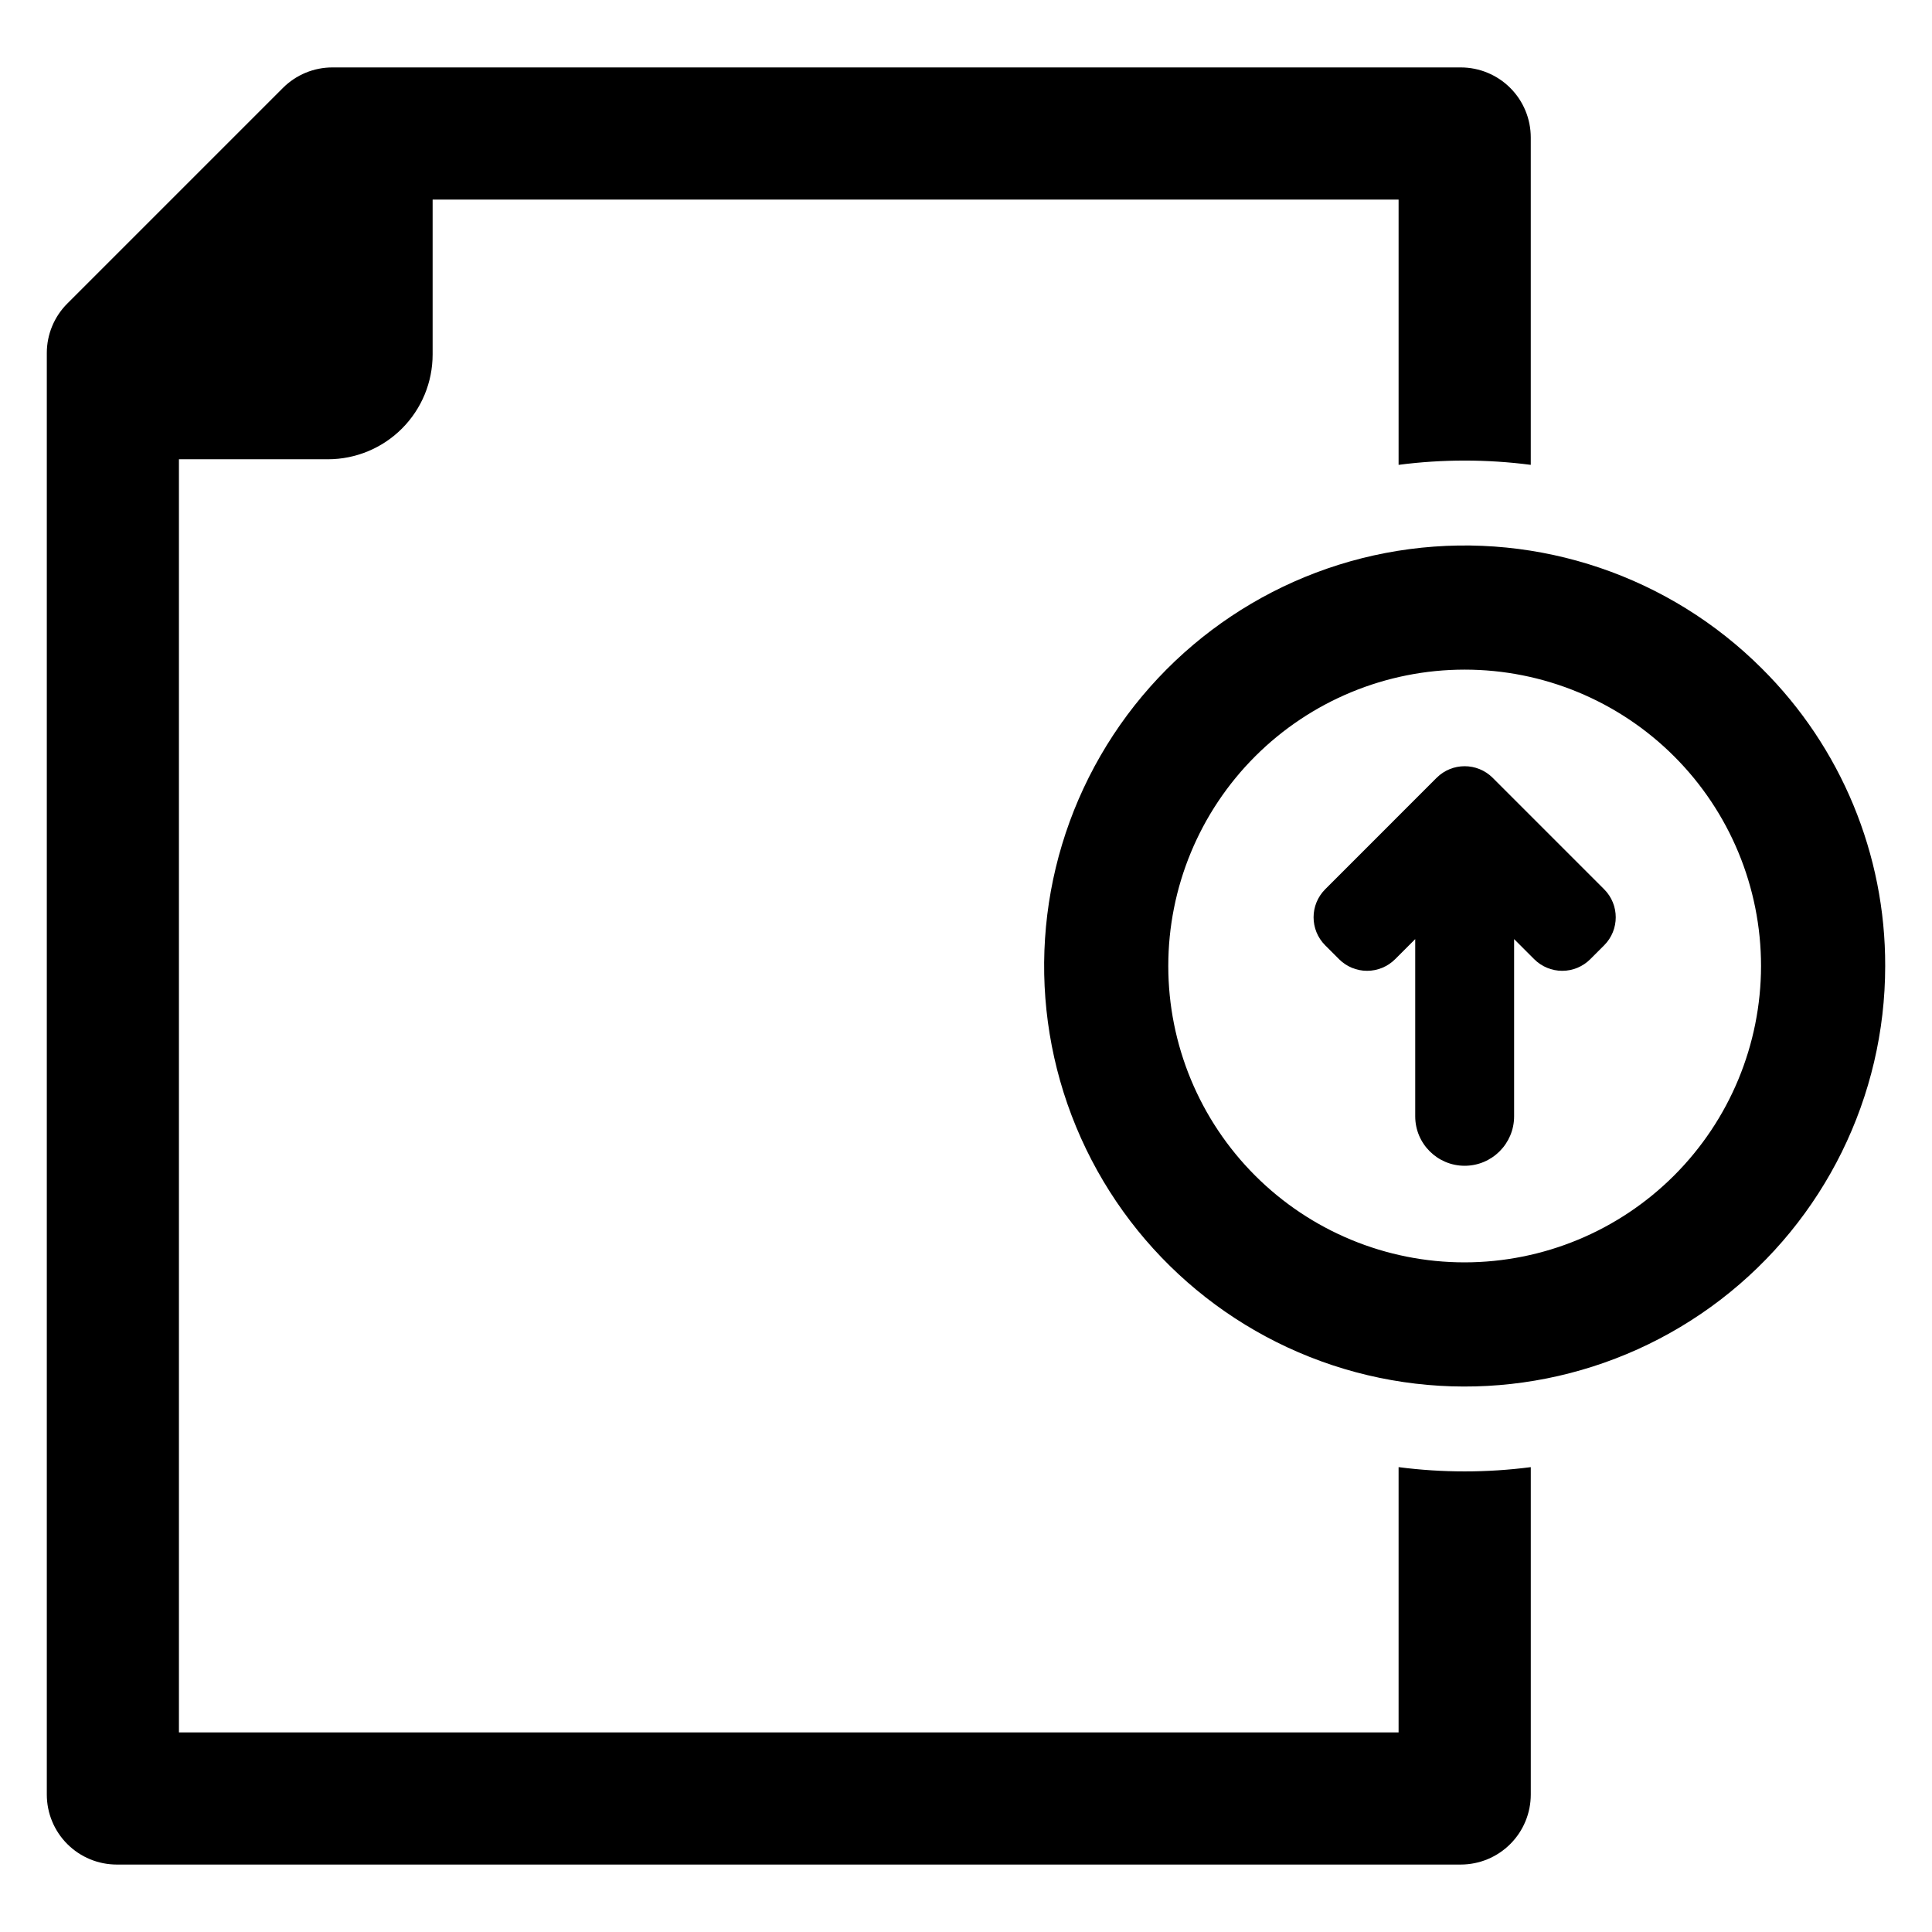
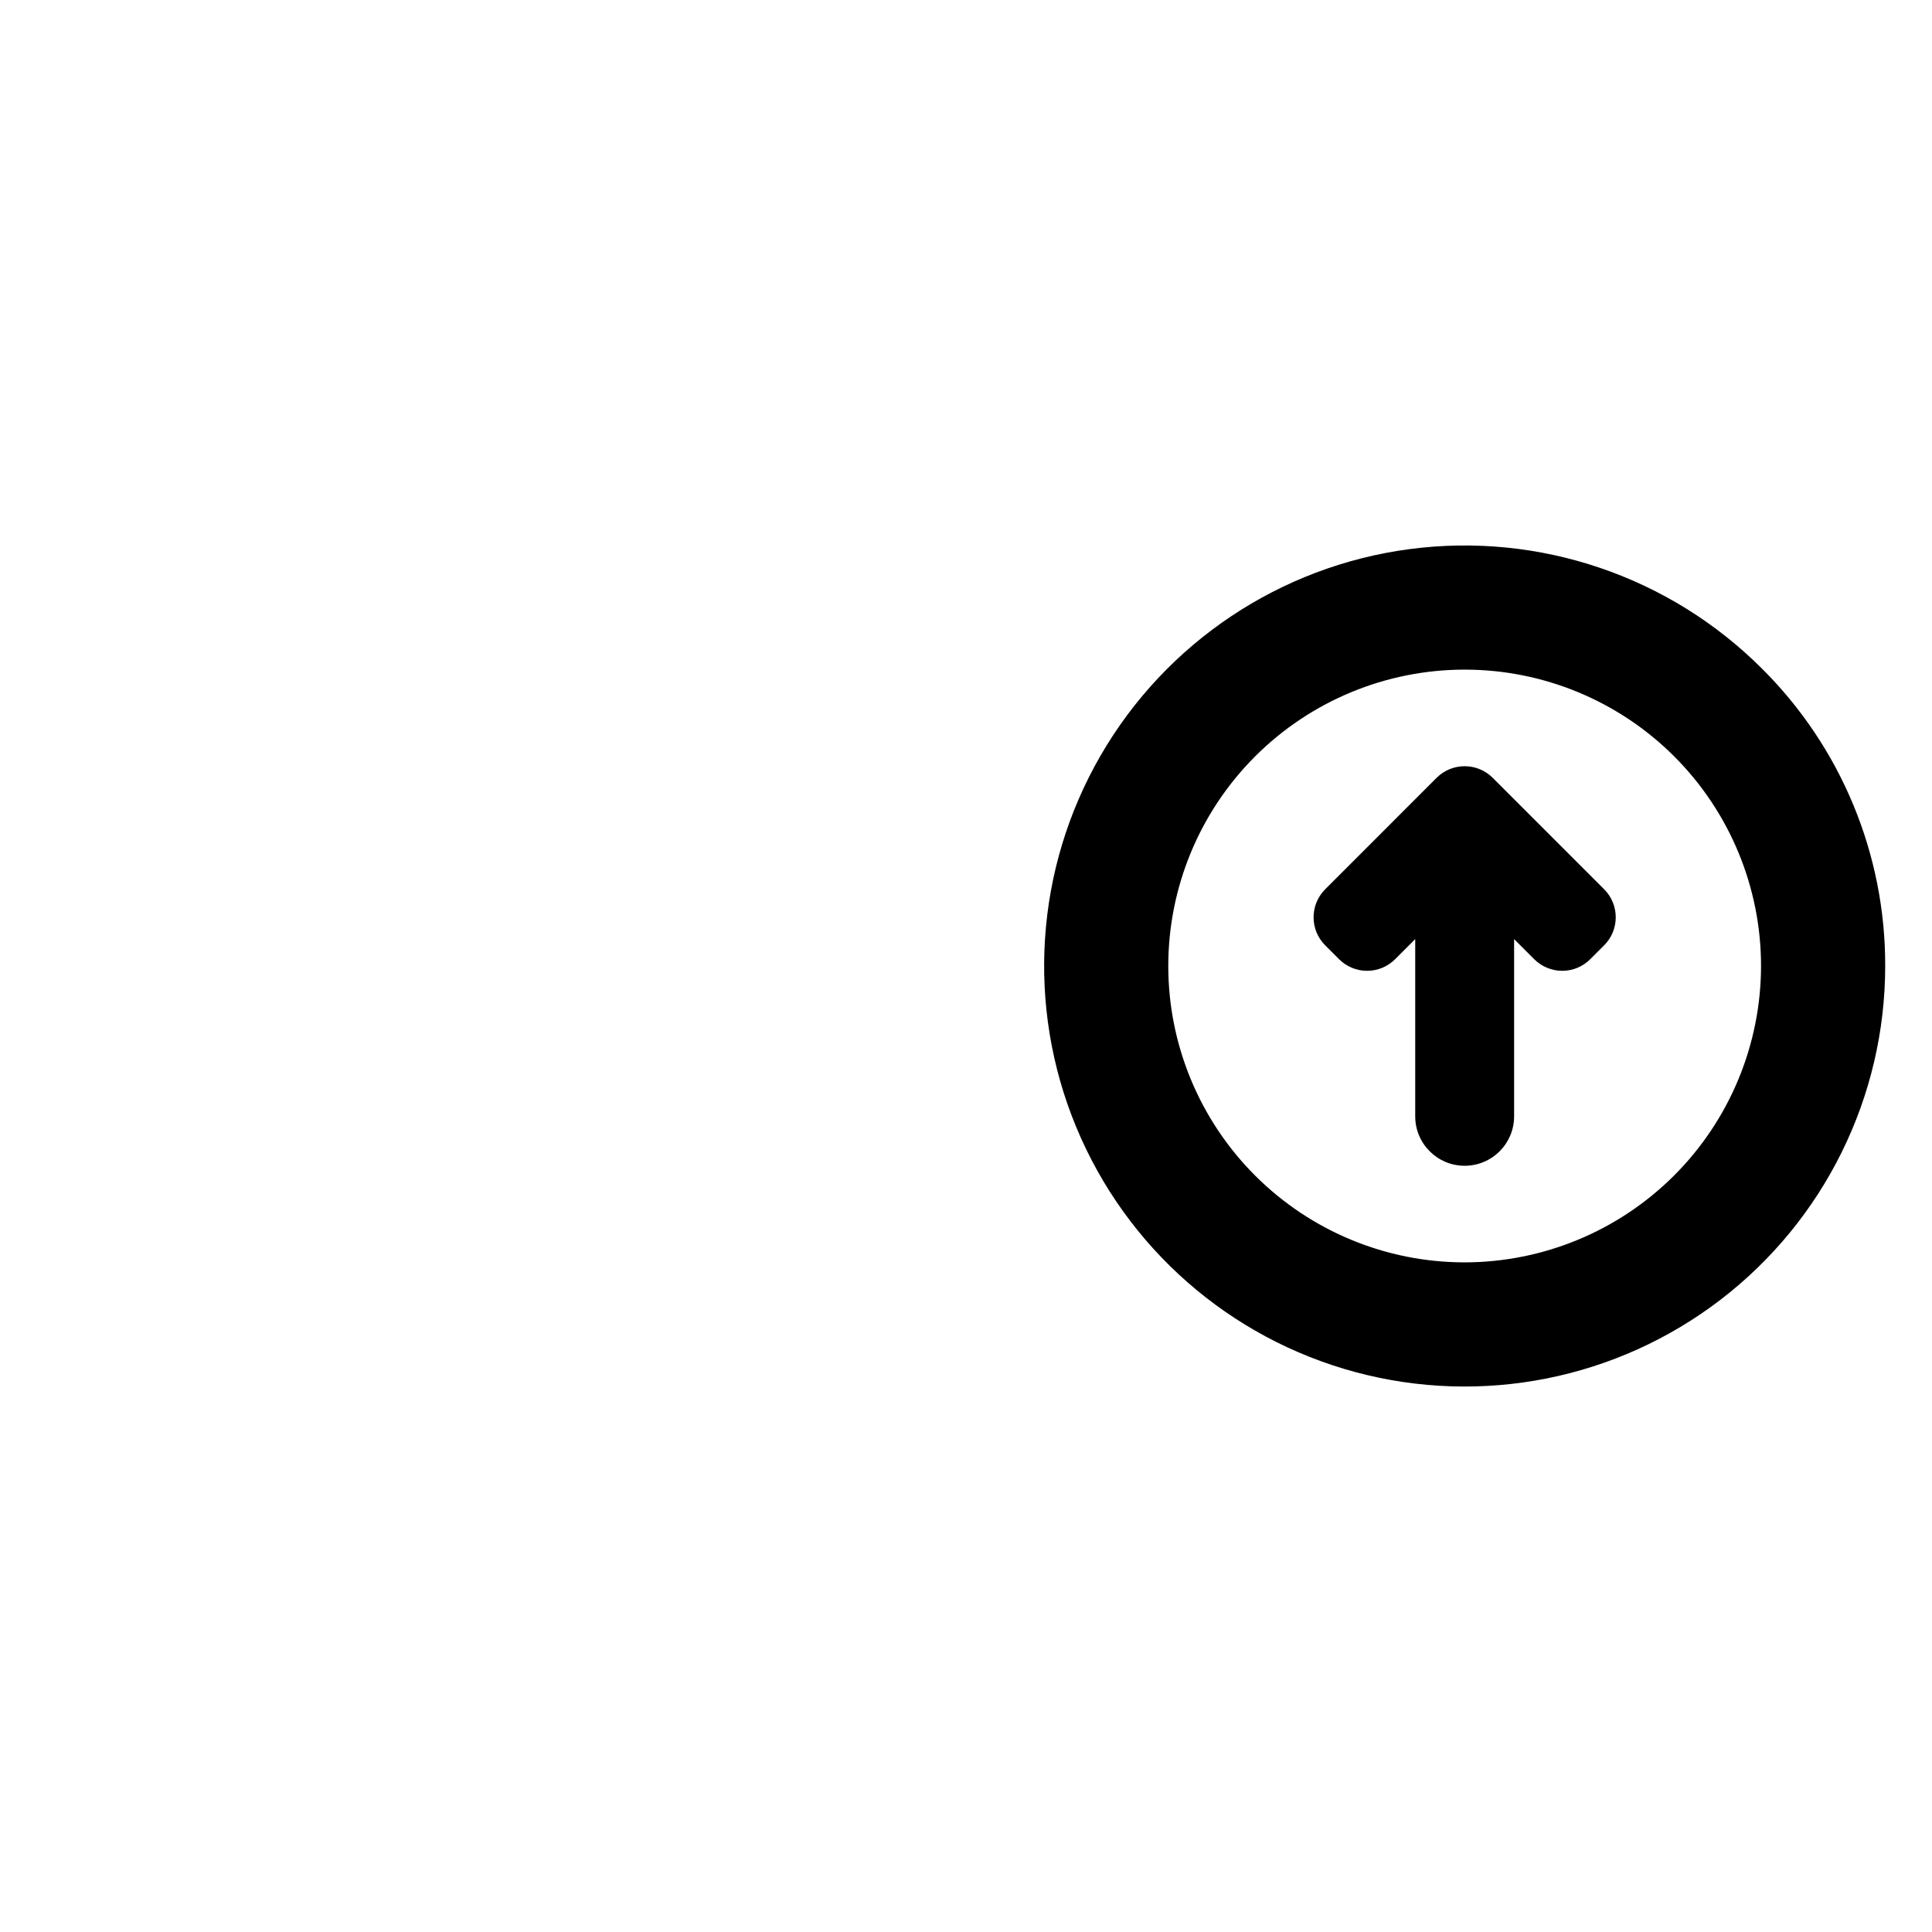
<svg xmlns="http://www.w3.org/2000/svg" fill="#000000" width="800px" height="800px" version="1.1" viewBox="144 144 512 512">
  <g>
    <path d="m539.57 350.12c-4.106-4.086-10.738-4.086-14.844 0l-29.547 29.551h0.004c-4.094 4.102-4.094 10.742 0 14.844l3.688 3.688c1.969 1.969 4.637 3.074 7.422 3.074 2.781 0 5.453-1.105 7.422-3.074l5.332-5.332v46.969c0 7.234 5.867 13.102 13.102 13.102 7.238 0 13.105-5.867 13.105-13.102v-46.969l5.332 5.332c1.969 1.969 4.637 3.074 7.422 3.074 2.781 0 5.453-1.105 7.422-3.074l3.688-3.688c4.09-4.102 4.09-10.742 0-14.844z" />
-     <path d="m514.64 532.81v70.301h-323.22v-337.4h39.465c7.367 0 14.43-2.926 19.637-8.137 5.207-5.207 8.129-12.27 8.129-19.637v-41.047h255.99v70.301c11.625-1.512 23.398-1.512 35.027 0v-86.781c-0.004-4.918-1.957-9.633-5.438-13.109-3.477-3.477-8.195-5.43-13.113-5.43h-299.02c-4.918-0.004-9.637 1.949-13.117 5.43l-57.145 57.145c-3.481 3.481-5.434 8.199-5.43 13.117v382.02c0 4.918 1.953 9.637 5.434 13.113 3.477 3.477 8.195 5.43 13.113 5.43h356.17c4.918-0.004 9.637-1.957 13.113-5.434 3.481-3.477 5.434-8.191 5.438-13.109v-86.777c-11.629 1.508-23.402 1.508-35.027 0z" />
    <path d="m610.95 321.2c-24.496-24.496-58.996-36.207-93.348-31.688-34.348 4.523-64.641 24.766-81.965 54.77s-19.707 66.359-6.445 98.367c13.258 32.012 40.648 56.031 74.113 65 33.469 8.965 69.199 1.859 96.688-19.234 27.484-21.09 43.602-53.766 43.602-88.41 0.078-29.574-11.676-57.949-32.645-78.805zm-78.801 157.34c-20.828 0.004-40.809-8.273-55.535-23.004-14.73-14.727-23.008-34.707-23.008-55.535 0-20.832 8.277-40.809 23.004-55.539 14.73-14.73 34.711-23.004 55.539-23.004 20.832 0 40.809 8.273 55.539 23.004 14.73 14.73 23.004 34.707 23.004 55.539-0.023 20.82-8.305 40.785-23.031 55.512-14.723 14.723-34.688 23.004-55.512 23.027z" />
  </g>
</svg>